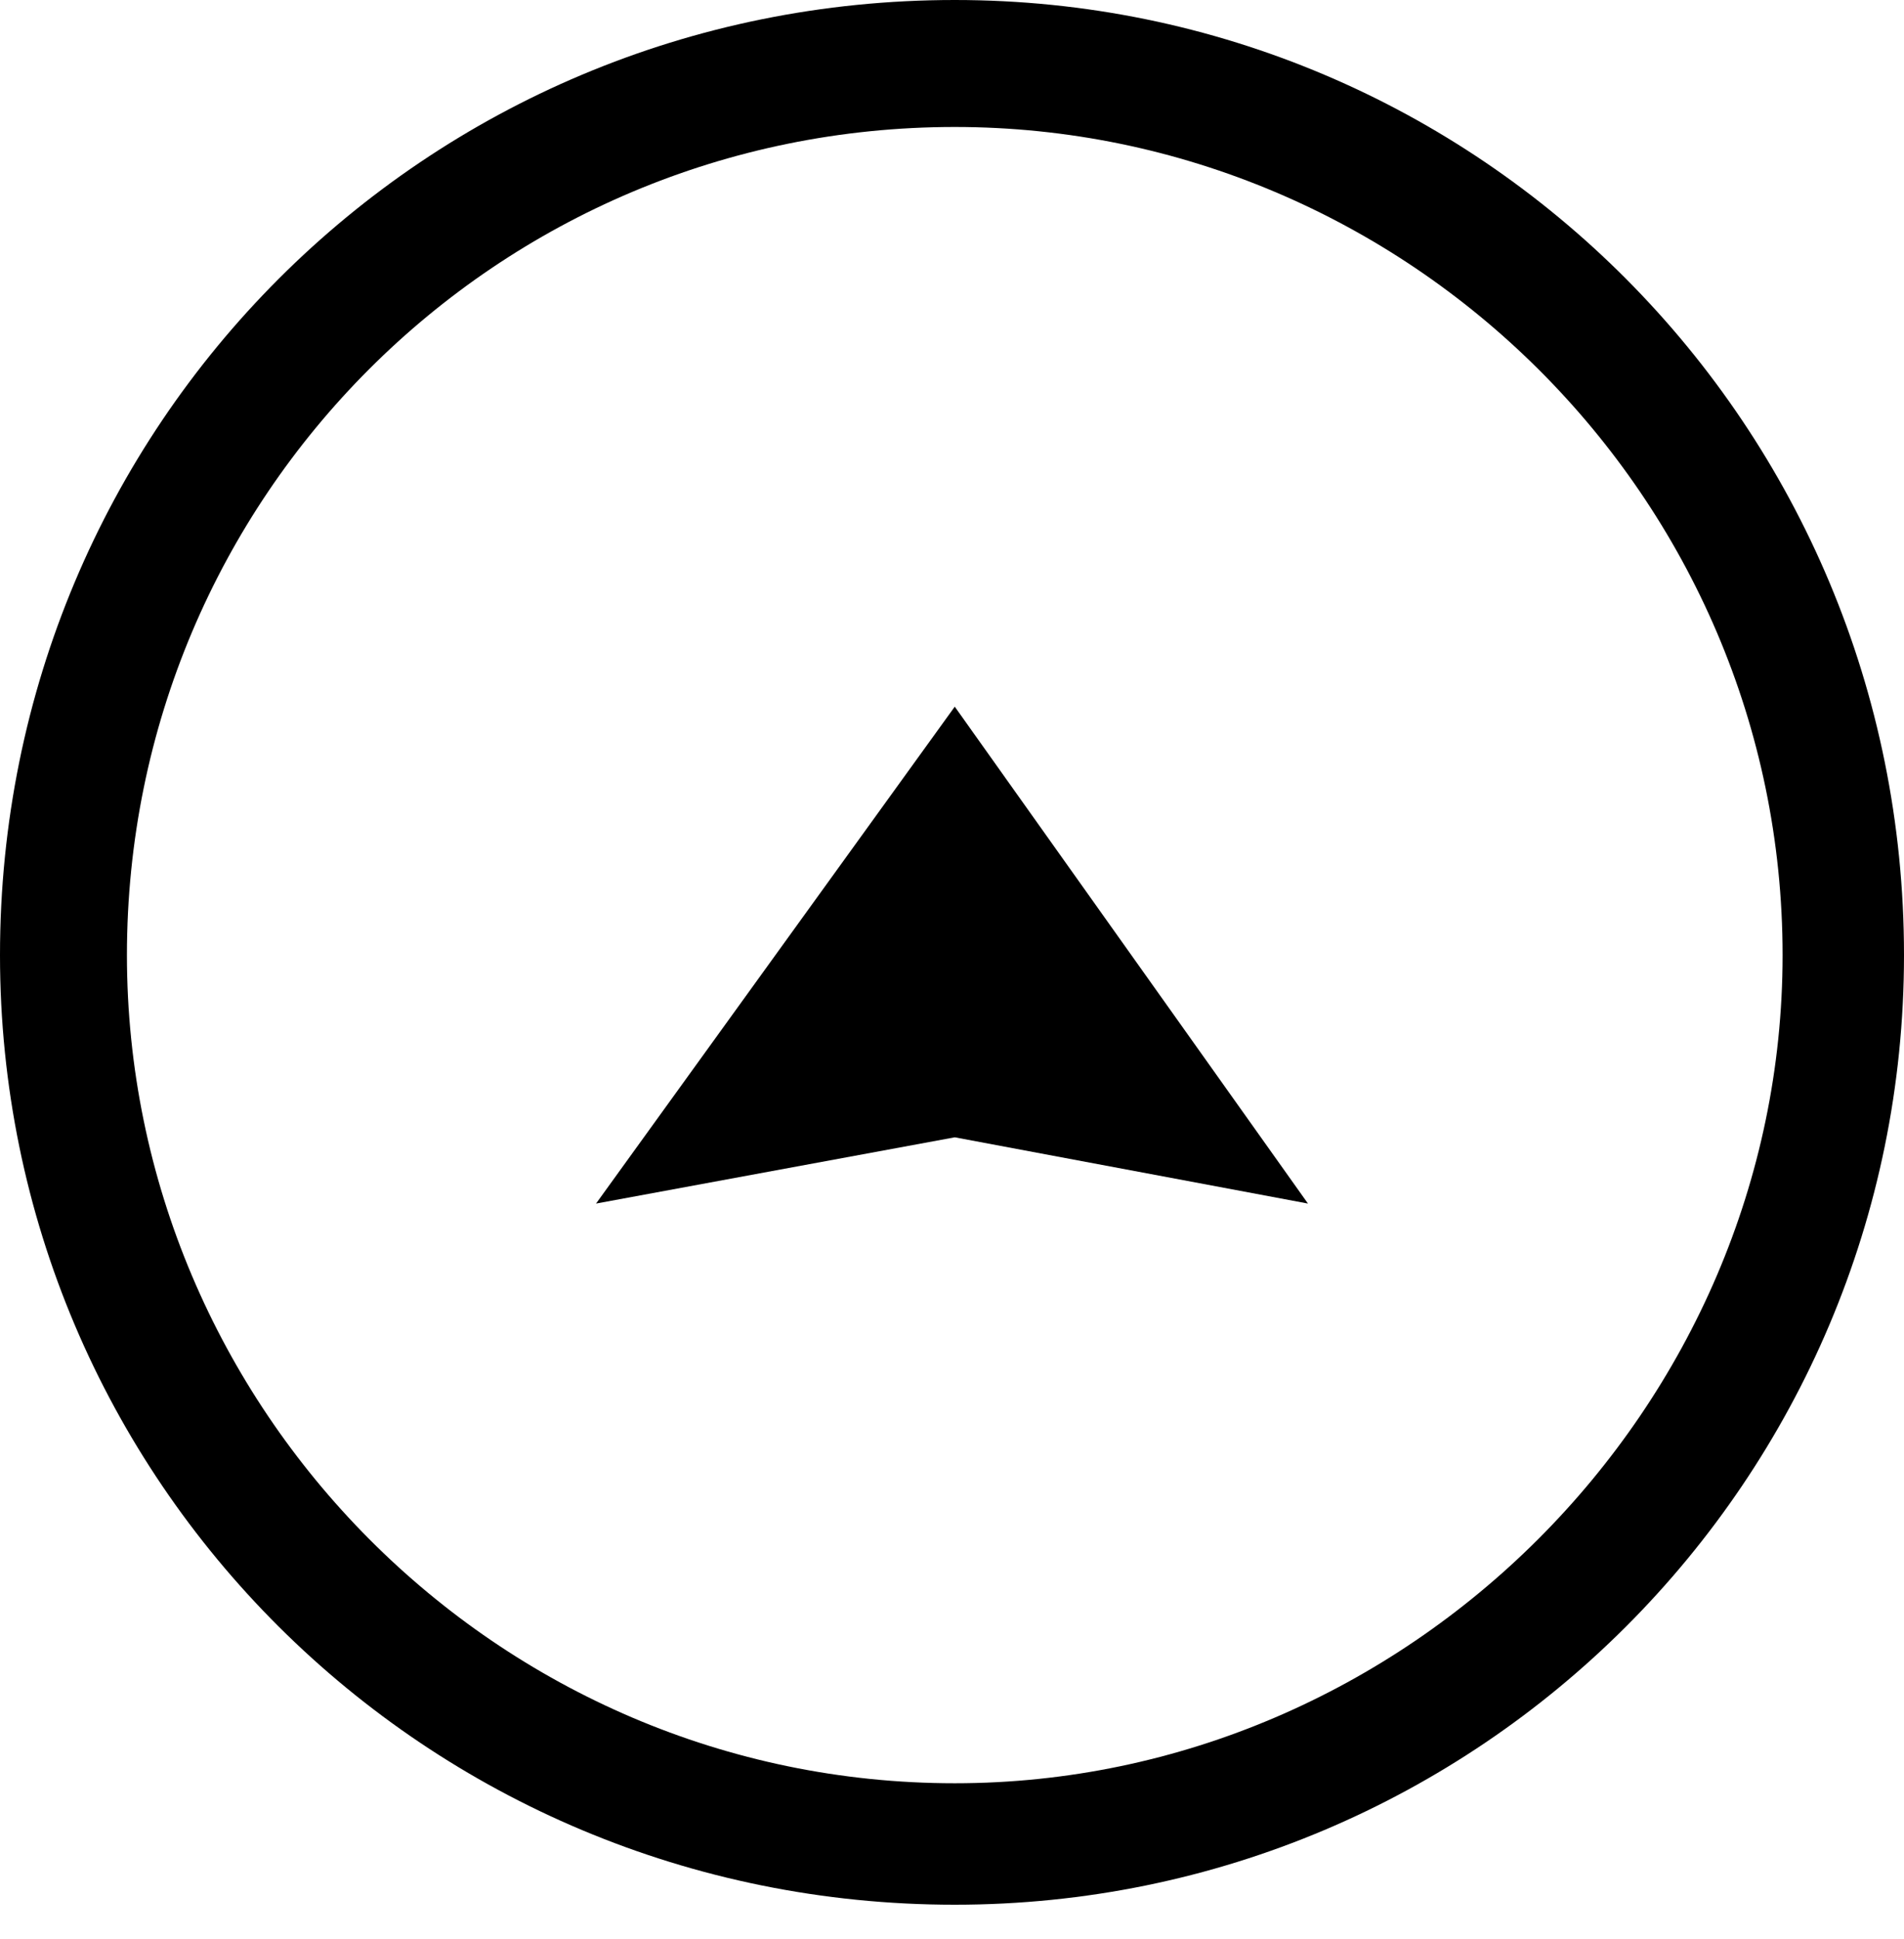
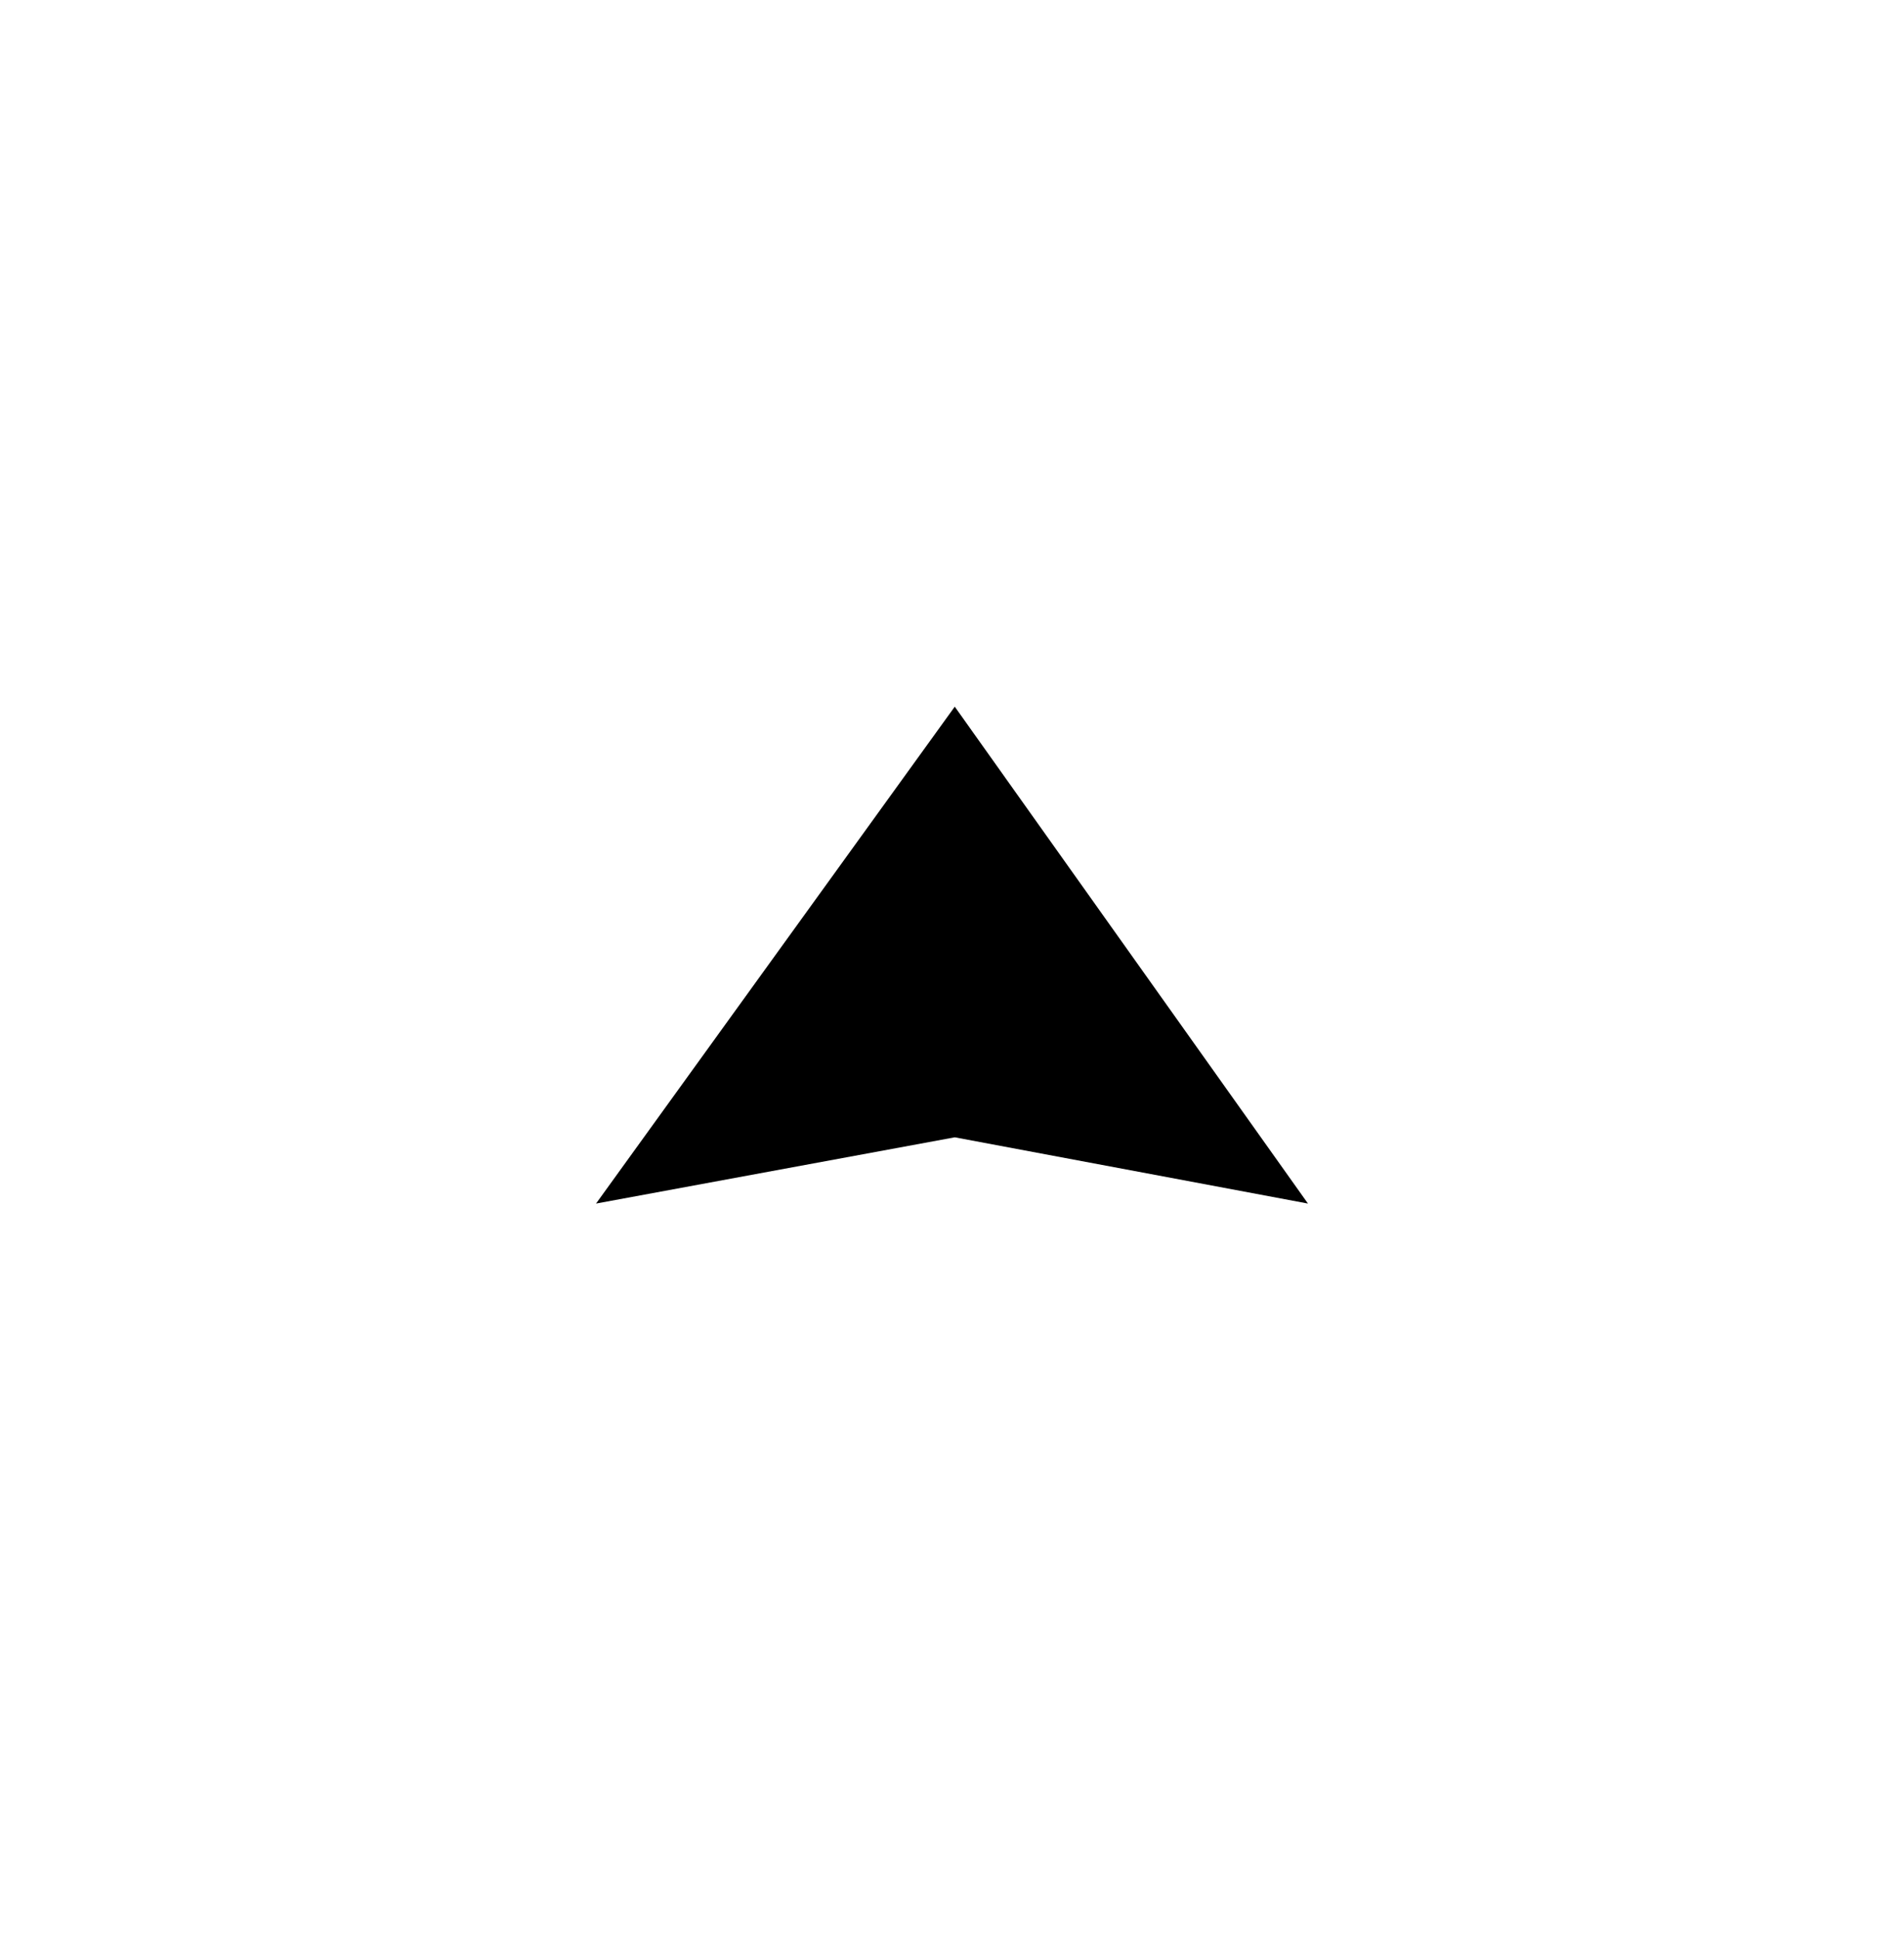
<svg xmlns="http://www.w3.org/2000/svg" version="1.1" id="레이어_1" x="0px" y="0px" viewBox="0 0 345 351.2" style="enable-background:new 0 0 345 351.2;" xml:space="preserve">
  <style type="text/css">
	.st0{fill-rule:evenodd;clip-rule:evenodd;}
</style>
  <g>
    <polygon class="st0" points="173,128 237,218 173,206 108,218  " />
-     <path class="st0" d="M173,0c95,0,172,77,172,173c0,95-77,172-172,172C77,345,0,268,0,173C0,77,77,0,173,0z M173,23   c82,0,150,67,150,150c0,82-68,150-150,150c-83,0-150-68-150-150C23,90,90,23,173,23z" />
  </g>
</svg>